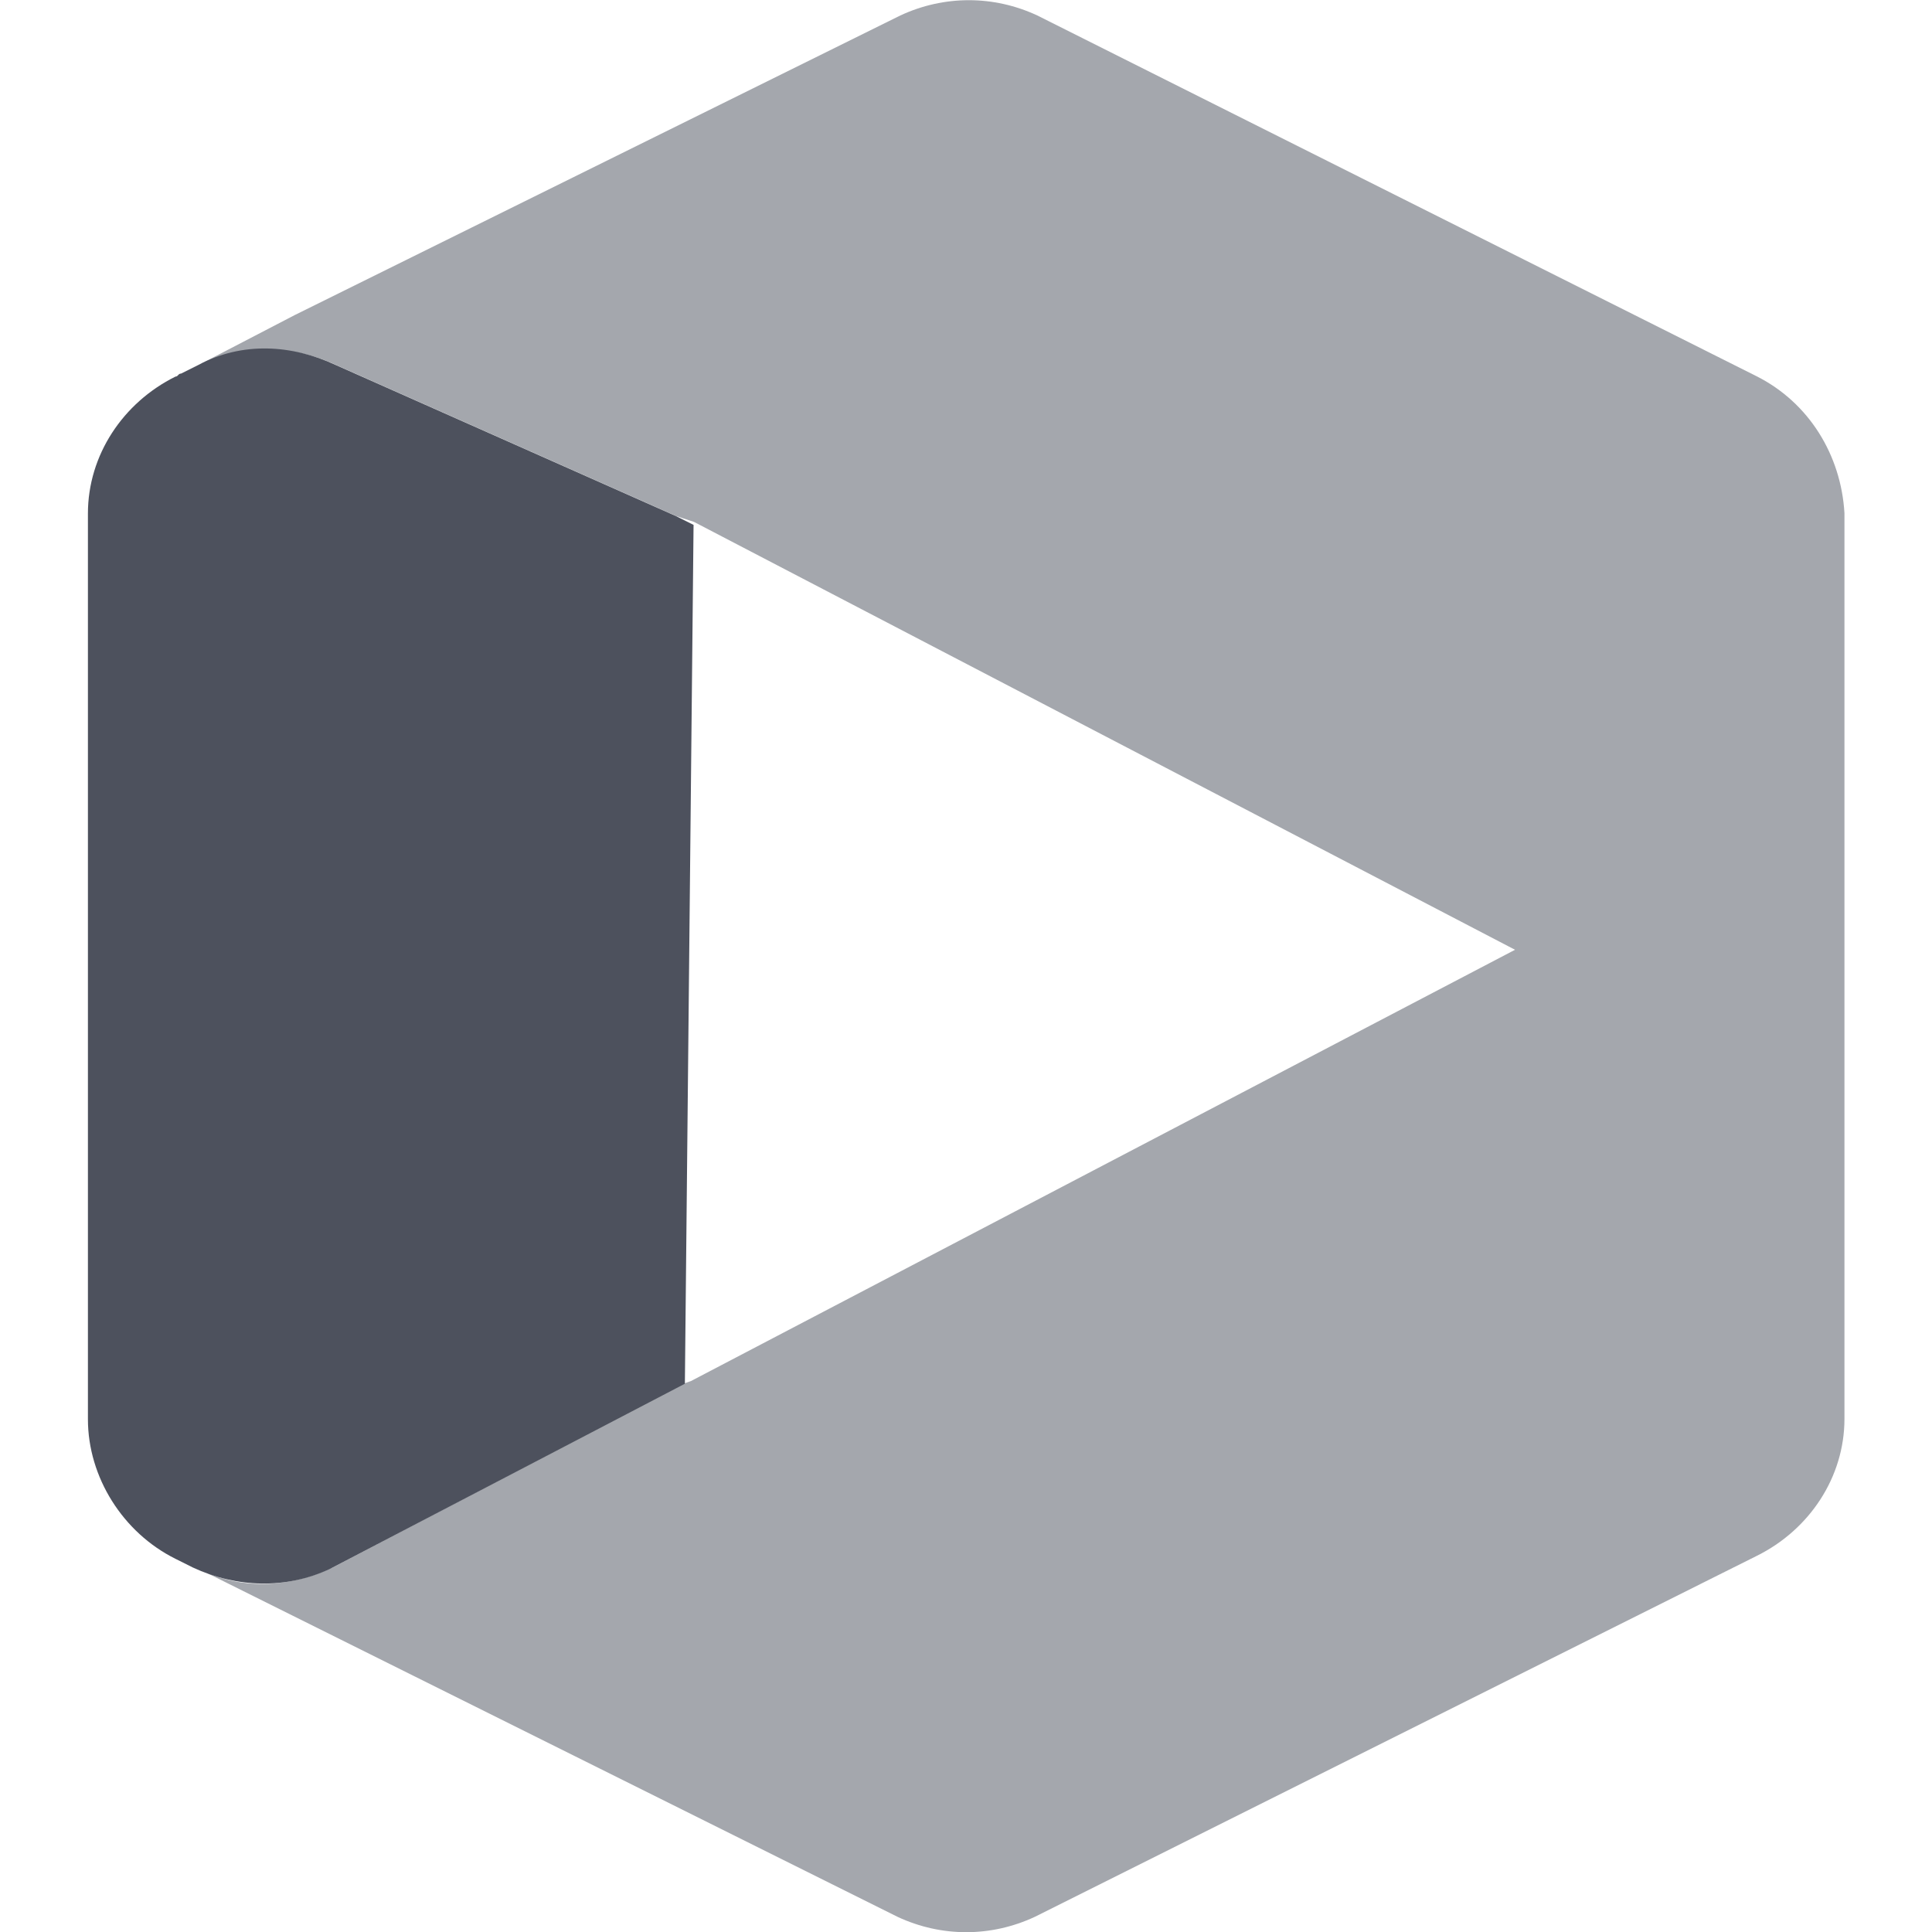
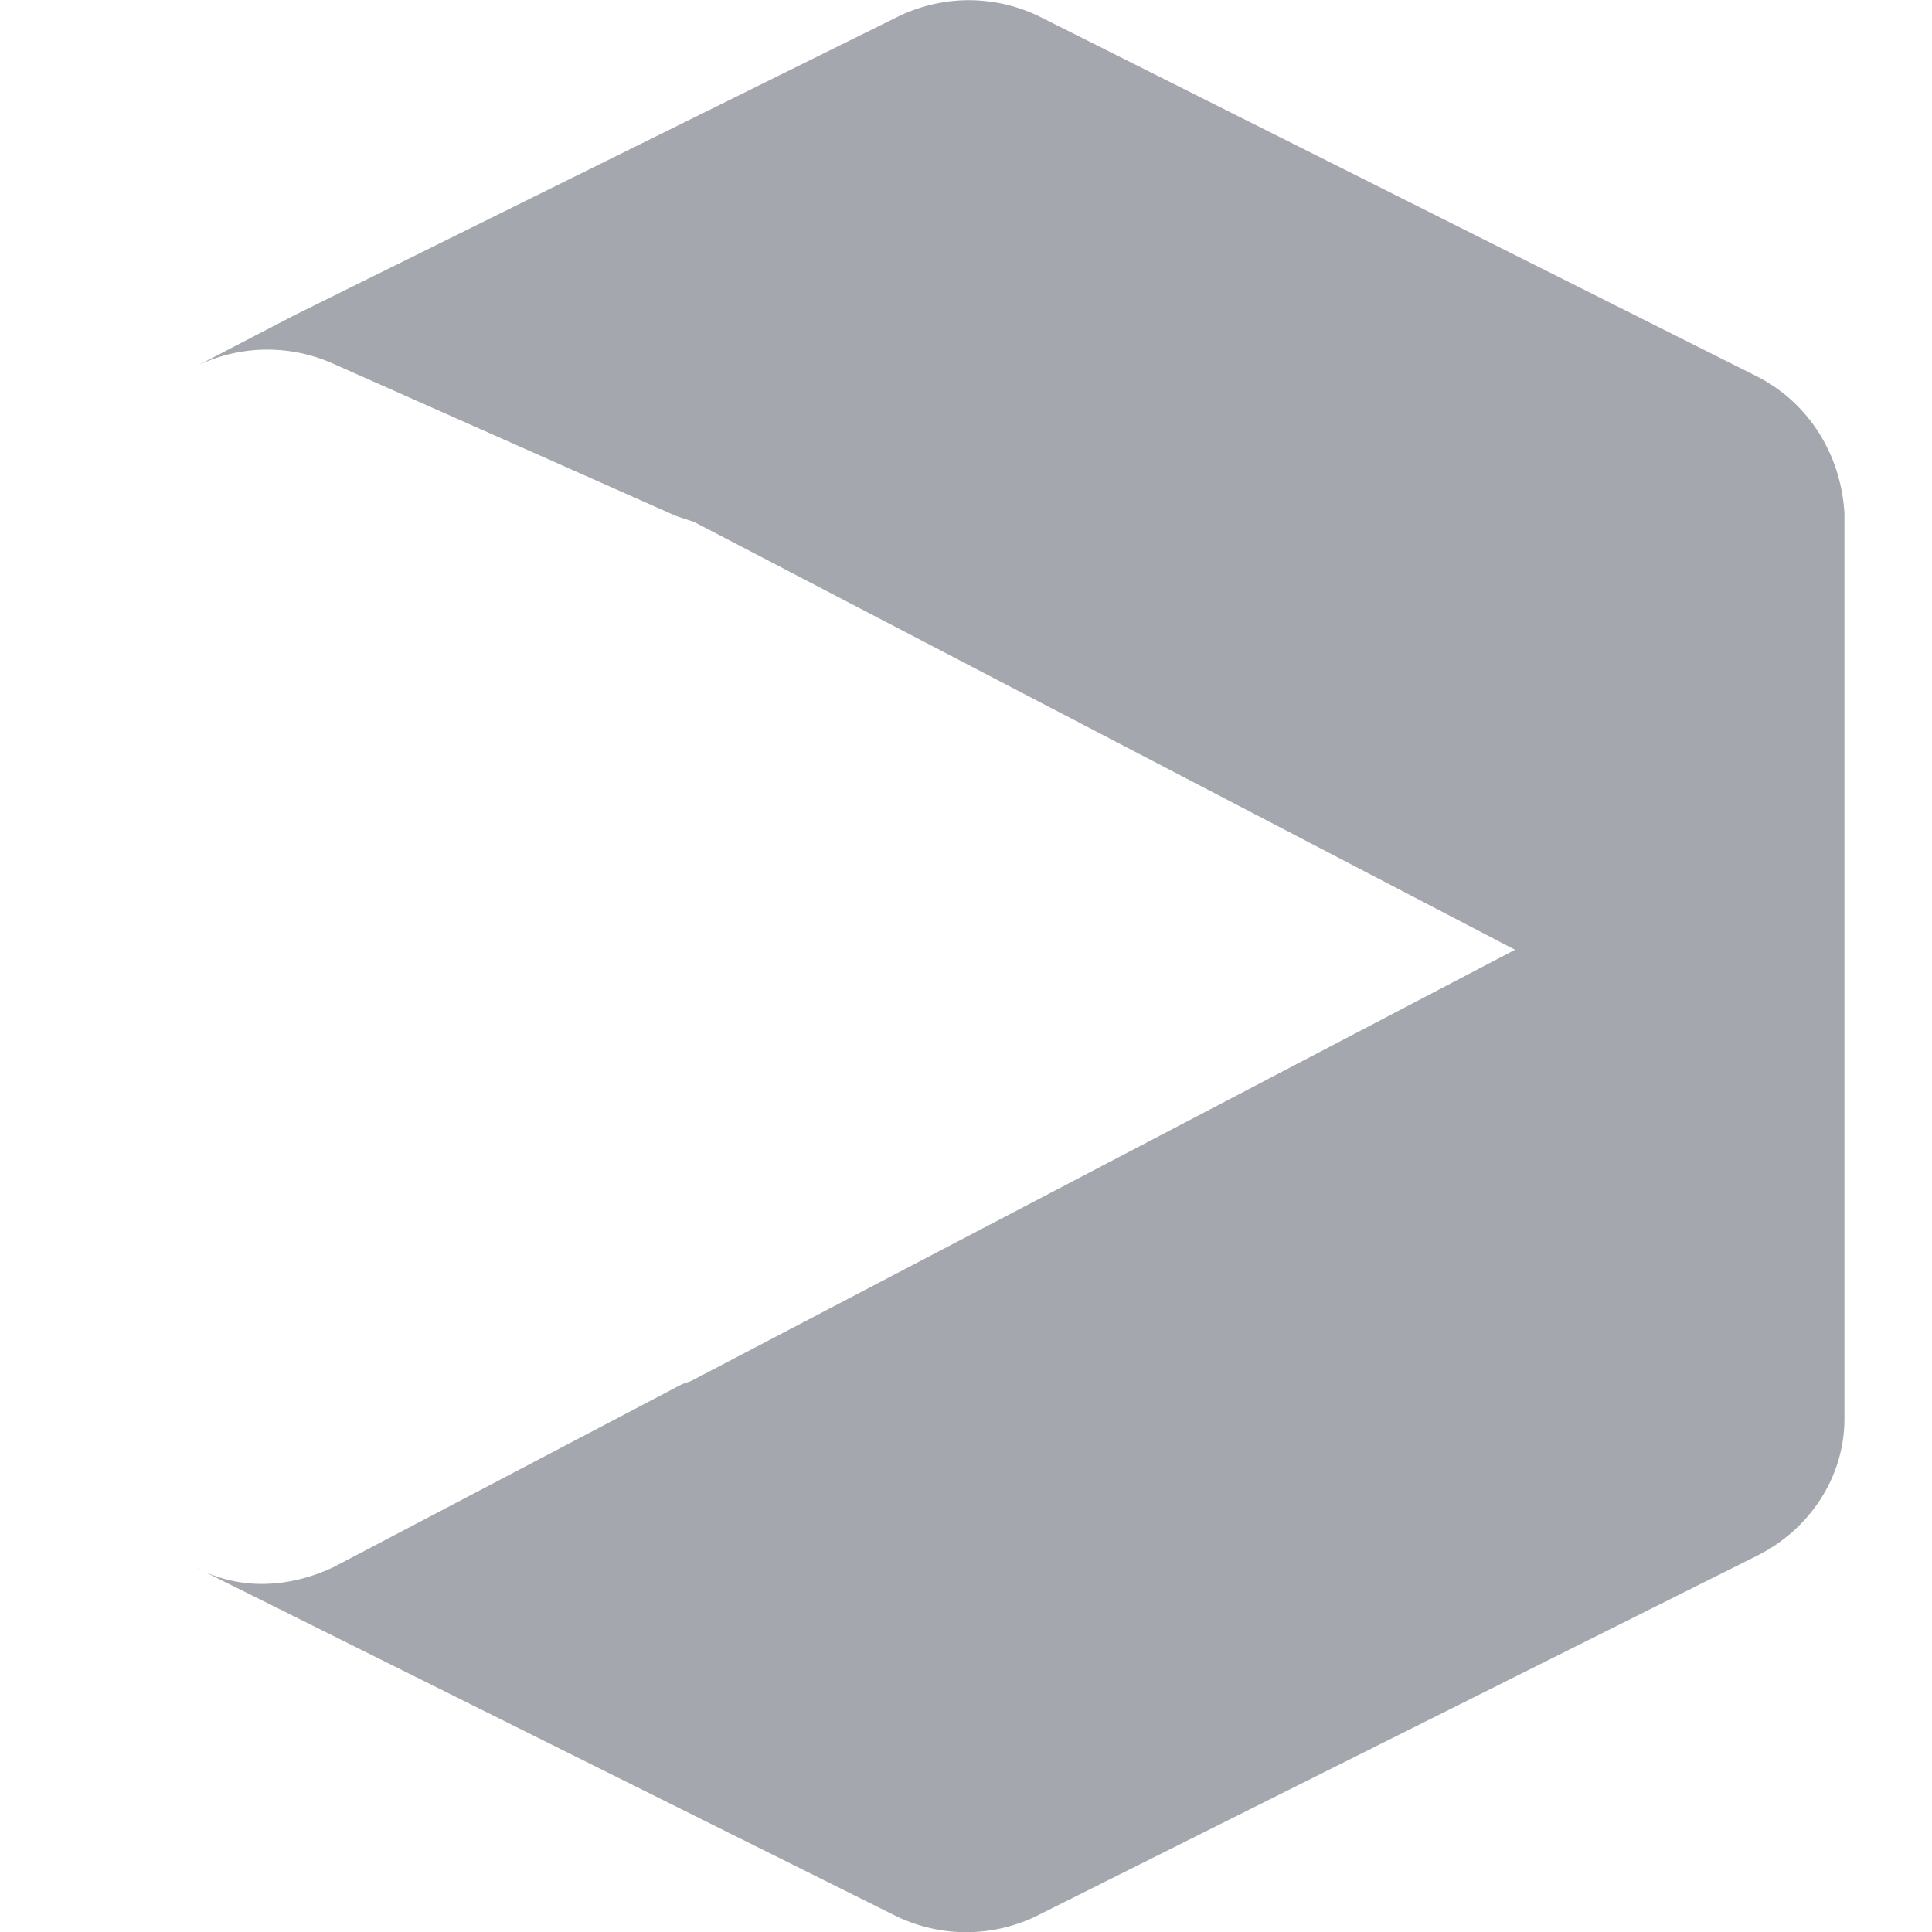
<svg xmlns="http://www.w3.org/2000/svg" version="1.1" id="Layer_1" x="0px" y="0px" viewBox="0 0 512 512" style="enable-background:new 0 0 512 512;" xml:space="preserve">
  <style type="text/css">
	.st0{fill:#A4A7AD;}
	.st1{fill:#4D515D;}
</style>
  <g>
    <path class="st0" d="M465.5,99.7L274.9,4.1c-11.6-5.4-24.7-5.4-36.3,0L78.1,83.5L52.7,96.7c11.6-5.4,24.7-5.4,36.3,0l90.3,40.1   l4.6,1.5l217.6,113.4L183.1,366l-2.3,0.8l-92.6,48.6c-11.6,5.4-24.7,6.2-36.3,0l-4.6-2.3l190.6,94.9c11.6,5.4,24.7,5.4,36.3,0   l191.4-95.7c13.9-6.9,23.2-20.8,23.2-36.3V136C487.9,120.6,479.4,106.7,465.5,99.7z" />
-     <path class="st1" d="M179.2,136.8L88.9,96.7c-11.6-5.4-24.7-6.2-36.3,0L48,99c-0.8,0-0.8,0.8-1.5,0.8   c-13.9,6.9-23.2,20.8-23.2,36.3v240c0,15.4,9.3,30.1,23.2,37l4.6,2.3c11.6,5.4,24.7,5.8,36.3,0.4l94.1-49.1l2.3-227.6L179.2,136.8z   " />
  </g>
</svg>